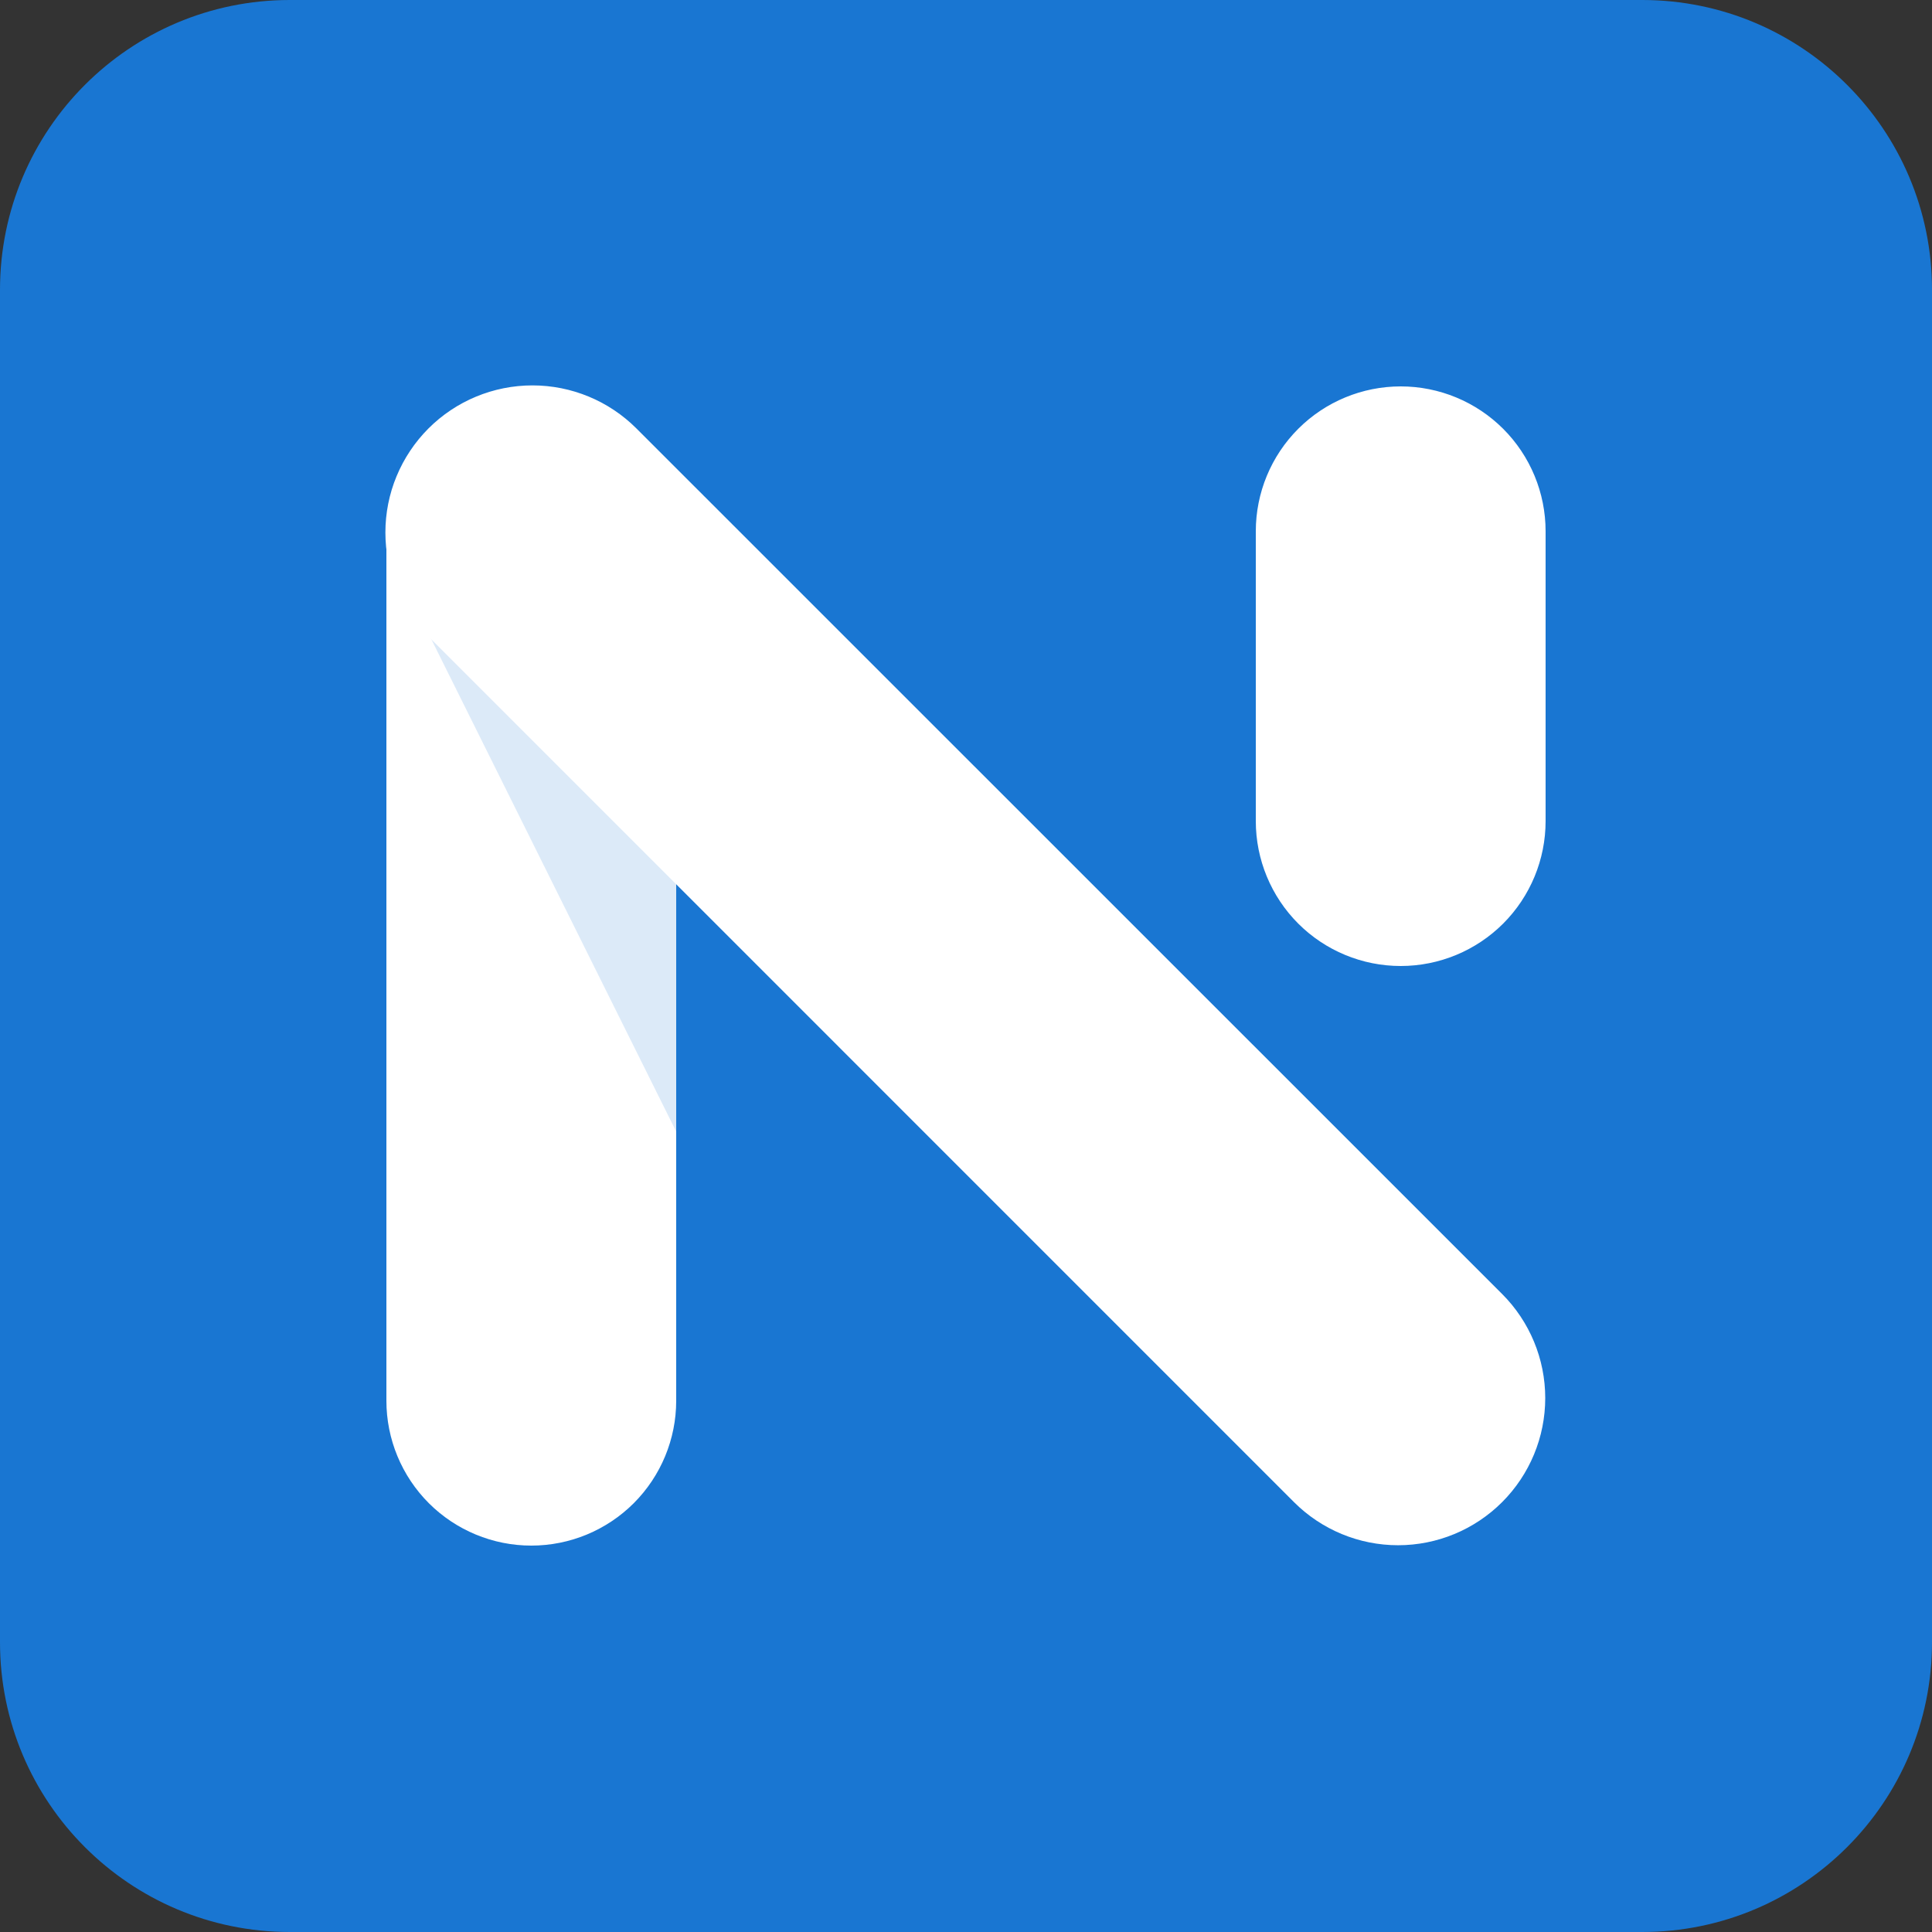
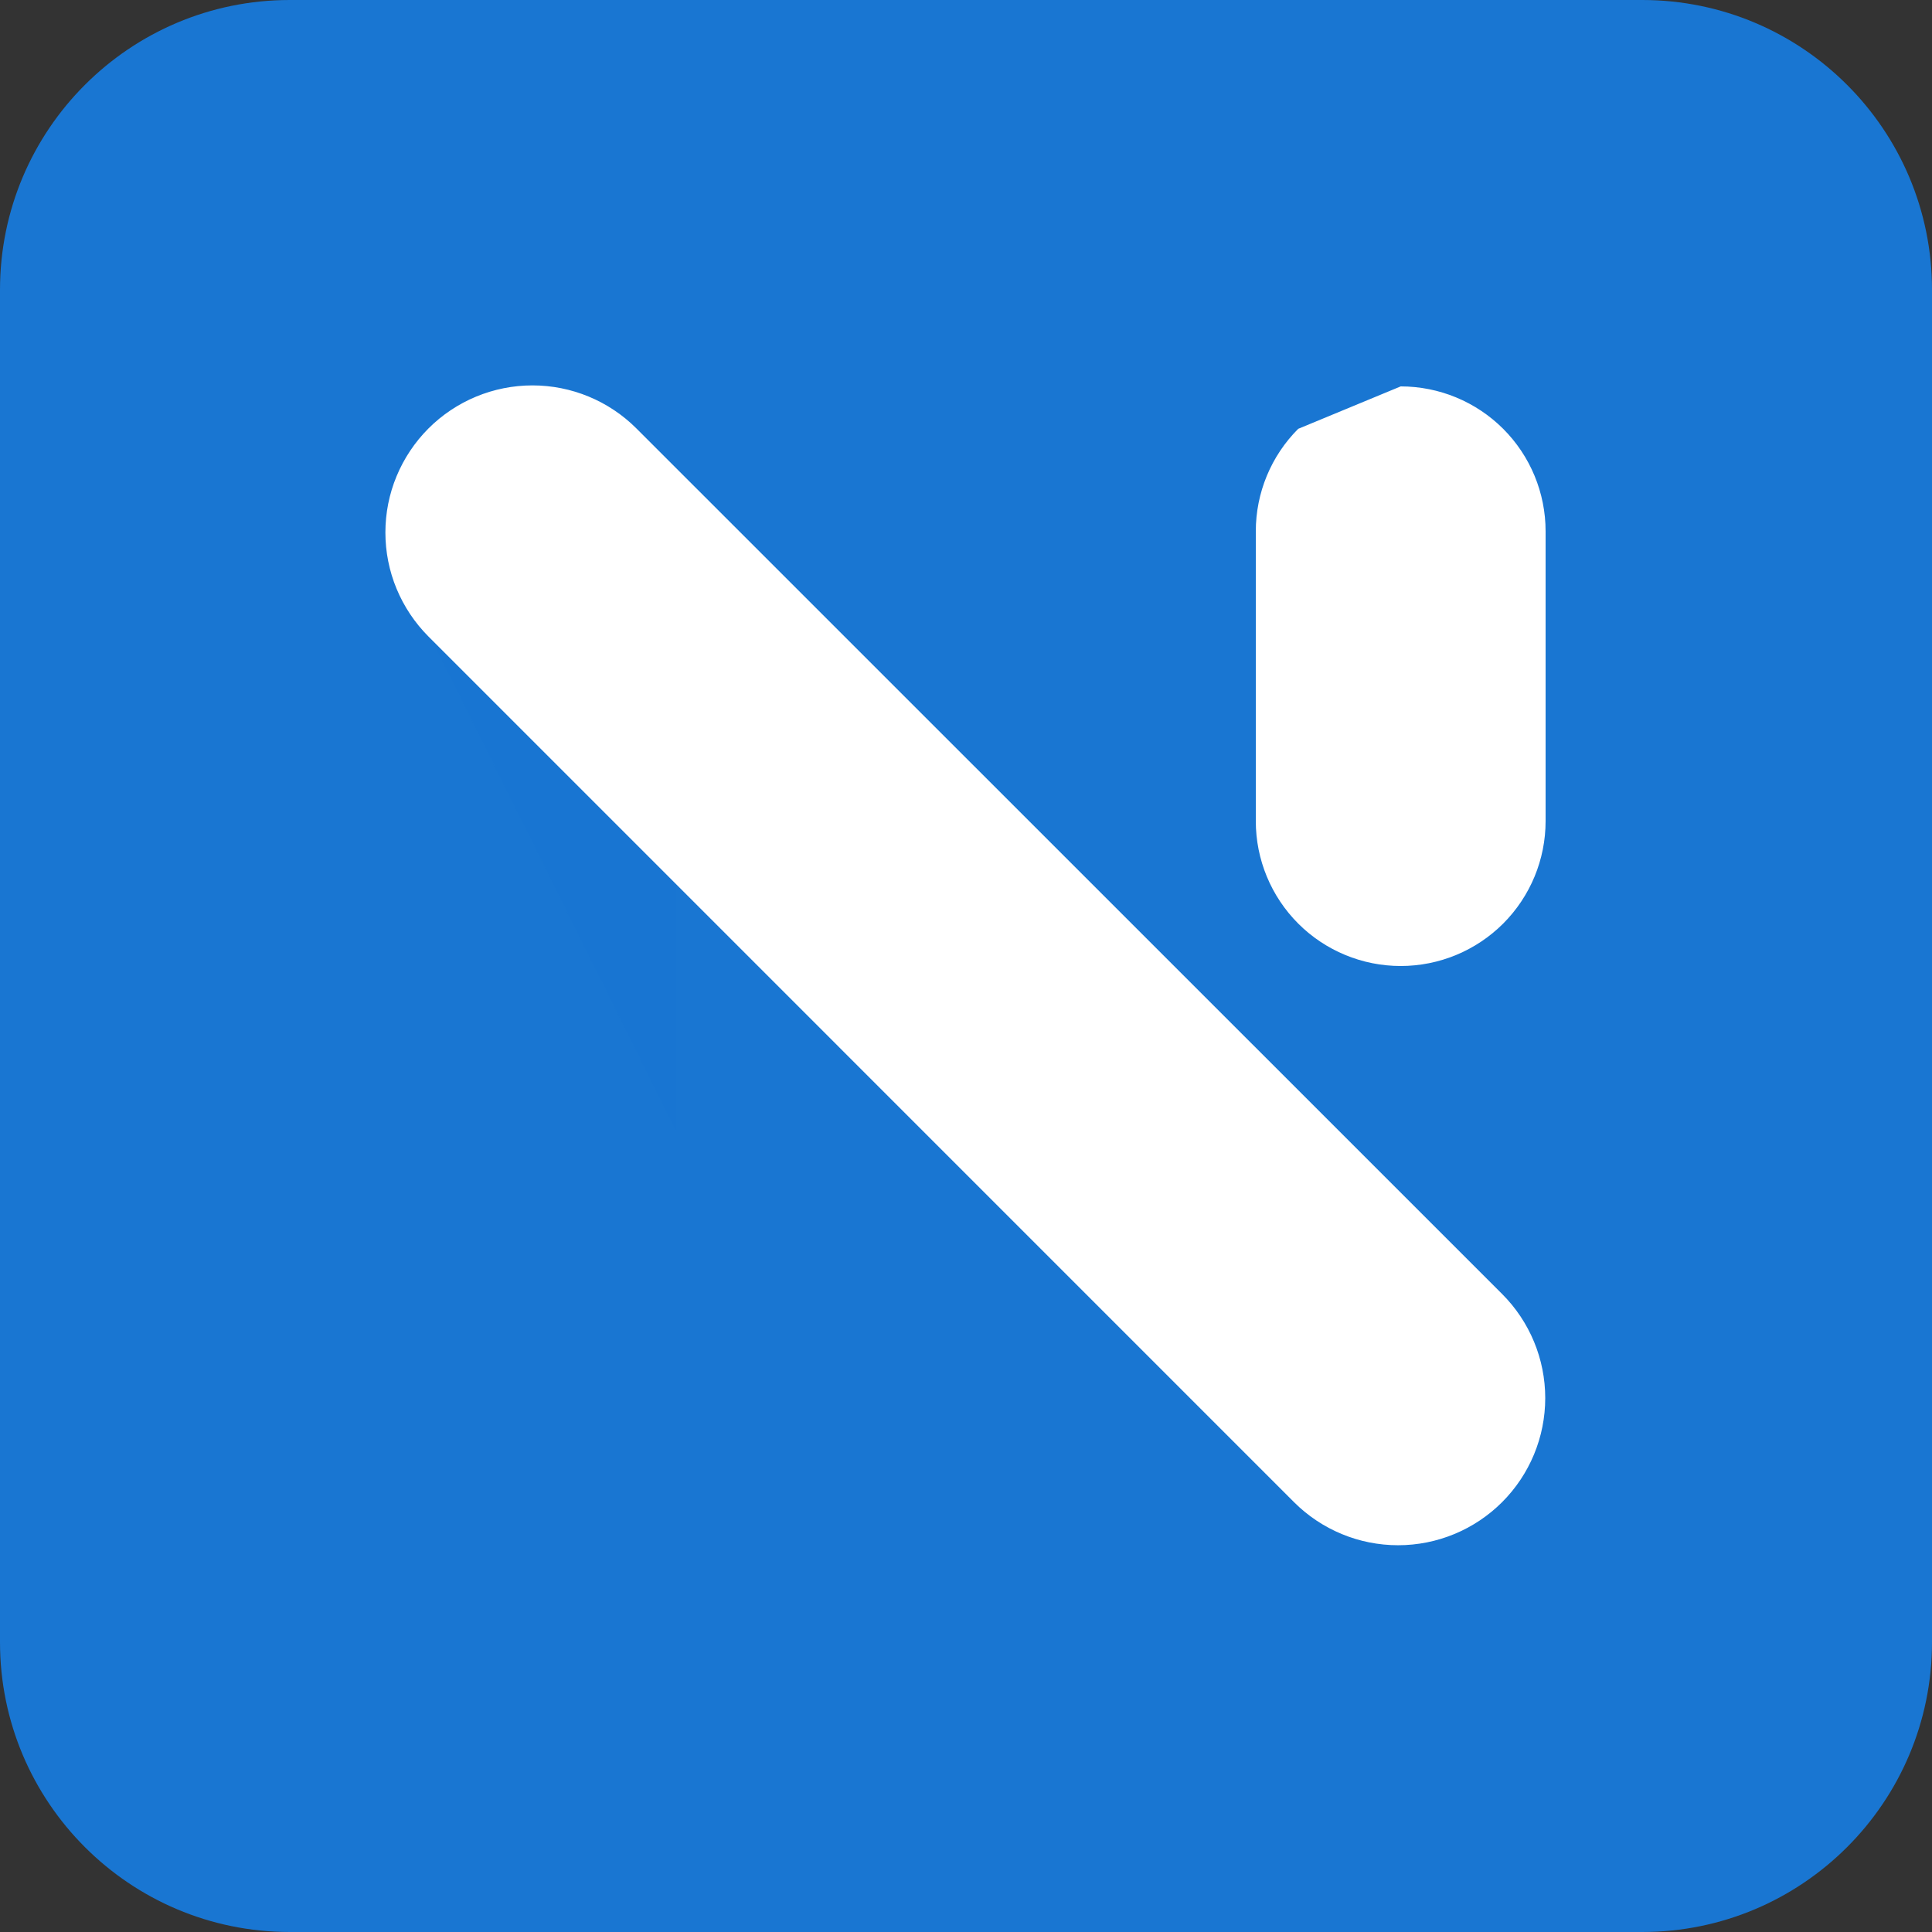
<svg xmlns="http://www.w3.org/2000/svg" width="48" height="48" viewBox="0 0 48 48" fill="none">
  <rect x="0" y="0" width="48" height="48" fill="#333333" stroke="none" />
  <g clip-path="url(#clip0_3540_2)">
    <path d="M40.8 0H7.2C3.224 0 0 3.224 0 7.2V40.8C0 44.776 3.224 48 7.2 48H40.8C44.776 48 48 44.776 48 40.8V7.2C48 3.224 44.776 0 40.8 0Z" fill="#1976D2" />
-     <path fill-rule="evenodd" clip-rule="evenodd" d="M16.8 13.2V34.8C16.8 35.755 16.421 36.67 15.746 37.346C15.07 38.021 14.155 38.4 13.2 38.4C12.245 38.4 11.33 38.021 10.654 37.346C9.979 36.67 9.6 35.755 9.6 34.8V13.2H16.8Z" fill="white" />
    <path opacity="0.15" fill-rule="evenodd" clip-rule="evenodd" d="M16.8 28.114L9.6 13.638V13.2H16.8V28.114Z" fill="#1976D2" />
-     <path fill-rule="evenodd" clip-rule="evenodd" d="M34.8 9.6C35.755 9.6 36.67 9.979 37.346 10.654C38.021 11.329 38.4 12.245 38.4 13.2V20.4C38.4 21.355 38.021 22.27 37.346 22.946C36.67 23.621 35.755 24 34.8 24C33.845 24 32.929 23.621 32.254 22.946C31.579 22.27 31.2 21.355 31.2 20.4V13.2C31.2 12.245 31.579 11.329 32.254 10.654C32.929 9.979 33.845 9.6 34.8 9.6ZM10.645 10.645C11.33 9.96 12.26 9.575 13.229 9.575C14.198 9.575 15.127 9.96 15.812 10.645L37.32 32.149C38.006 32.835 38.391 33.765 38.391 34.735C38.391 35.704 38.006 36.634 37.32 37.32C36.634 38.006 35.704 38.391 34.735 38.391C33.765 38.391 32.835 38.006 32.149 37.32L10.645 15.814C10.306 15.474 10.037 15.071 9.853 14.628C9.669 14.185 9.575 13.709 9.575 13.229C9.575 12.749 9.669 12.274 9.853 11.831C10.037 11.387 10.306 10.985 10.645 10.645Z" fill="white" />
+     <path fill-rule="evenodd" clip-rule="evenodd" d="M34.8 9.6C35.755 9.6 36.67 9.979 37.346 10.654C38.021 11.329 38.4 12.245 38.4 13.2V20.4C38.4 21.355 38.021 22.27 37.346 22.946C36.67 23.621 35.755 24 34.8 24C33.845 24 32.929 23.621 32.254 22.946C31.579 22.27 31.2 21.355 31.2 20.4V13.2C31.2 12.245 31.579 11.329 32.254 10.654ZM10.645 10.645C11.33 9.96 12.26 9.575 13.229 9.575C14.198 9.575 15.127 9.96 15.812 10.645L37.32 32.149C38.006 32.835 38.391 33.765 38.391 34.735C38.391 35.704 38.006 36.634 37.32 37.32C36.634 38.006 35.704 38.391 34.735 38.391C33.765 38.391 32.835 38.006 32.149 37.32L10.645 15.814C10.306 15.474 10.037 15.071 9.853 14.628C9.669 14.185 9.575 13.709 9.575 13.229C9.575 12.749 9.669 12.274 9.853 11.831C10.037 11.387 10.306 10.985 10.645 10.645Z" fill="white" />
  </g>
  <defs>
    <clipPath id="clip0_3540_2">
      <rect width="48" height="48" fill="white" />
    </clipPath>
  </defs>
</svg>